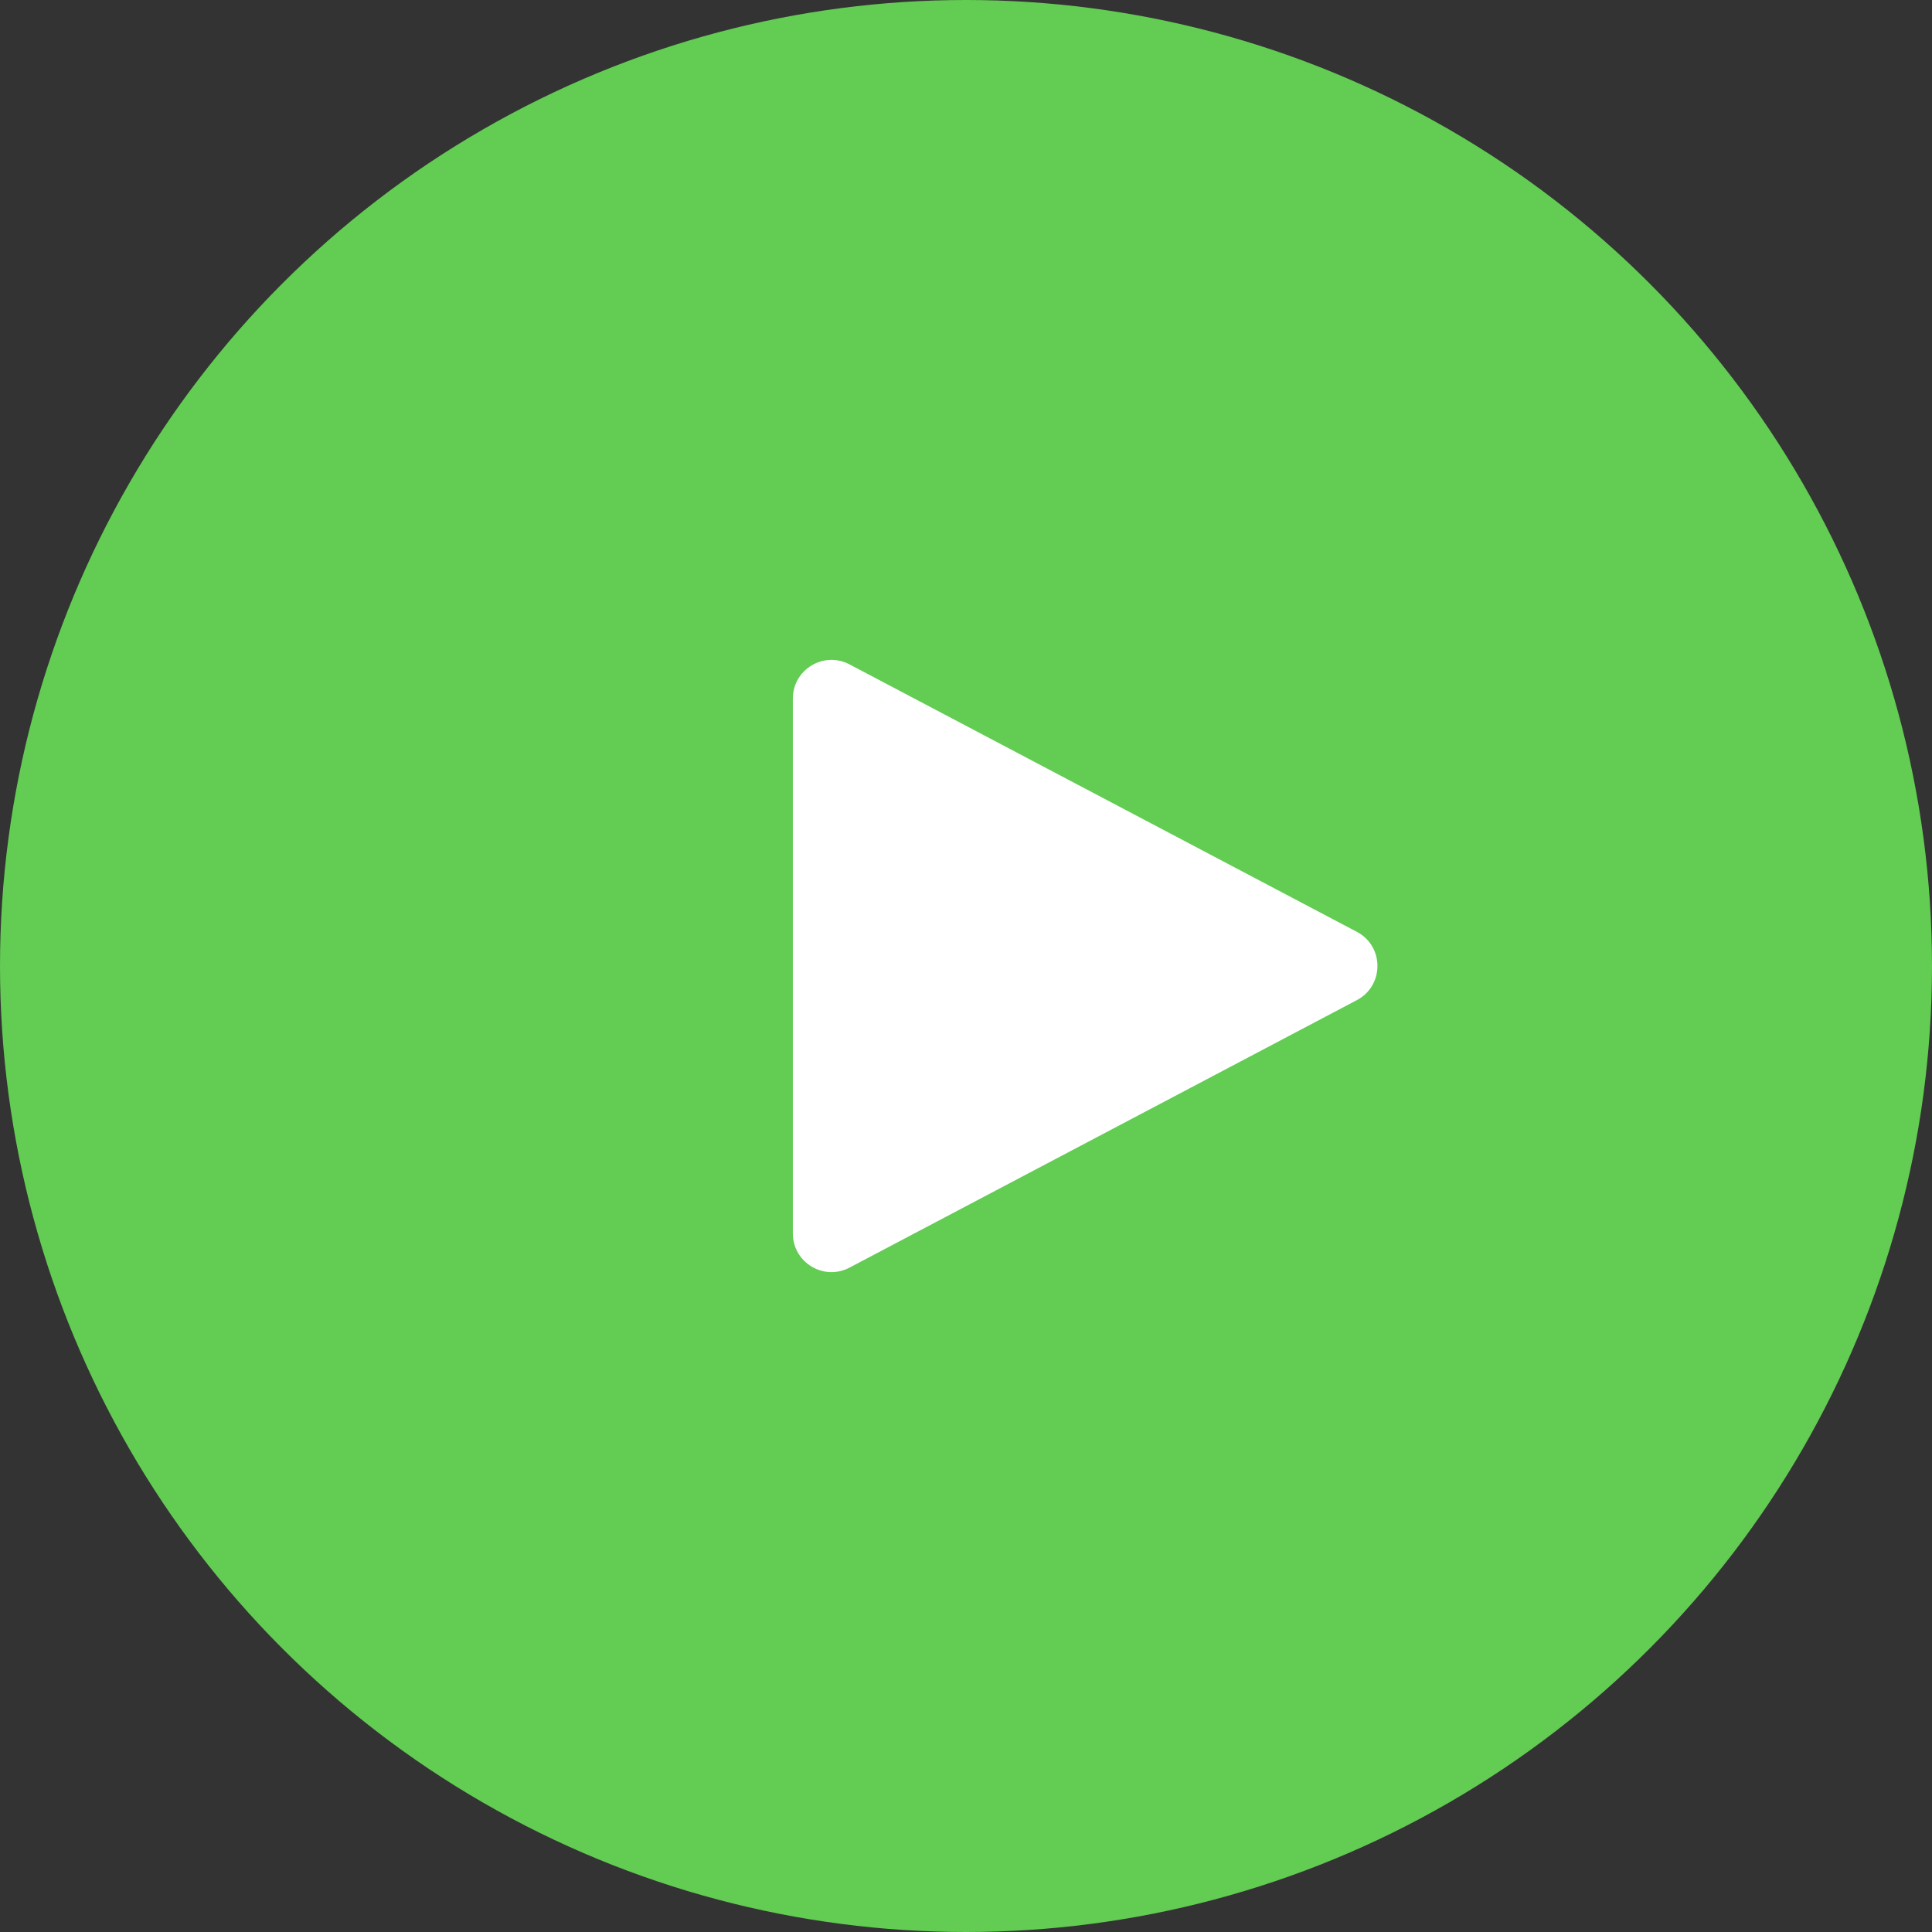
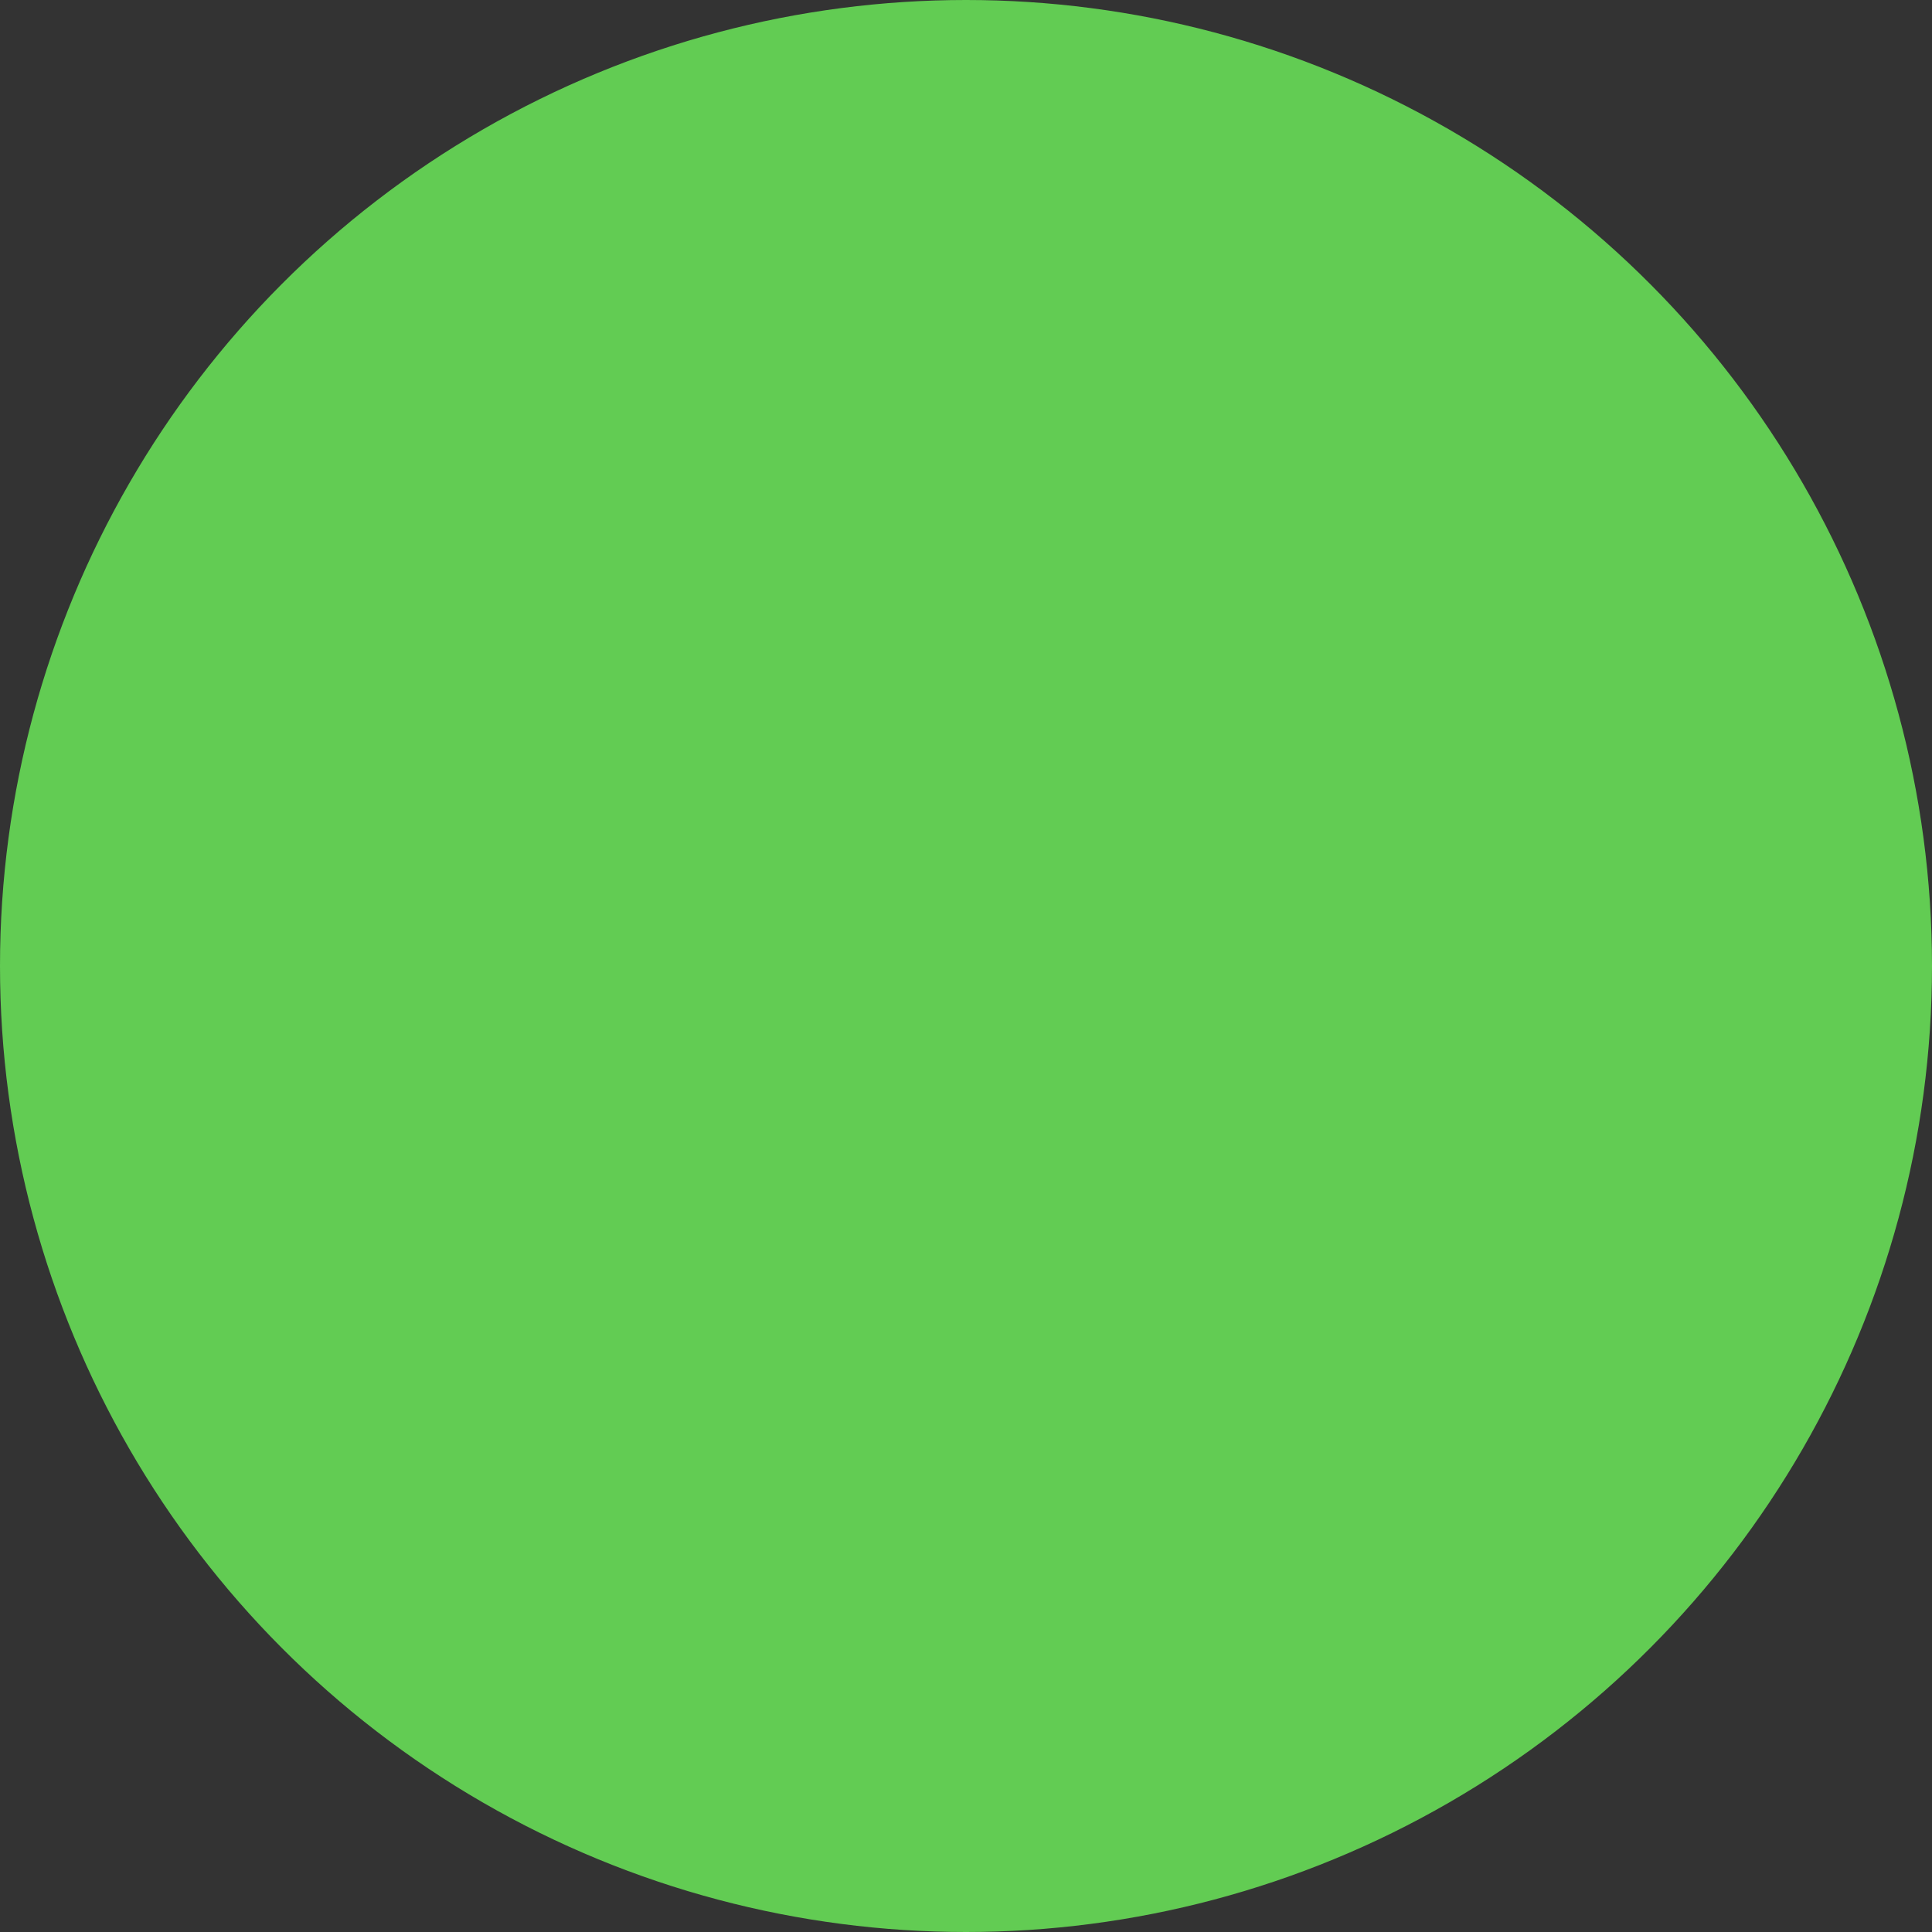
<svg xmlns="http://www.w3.org/2000/svg" width="50" height="50" viewBox="0 0 50 50" fill="none">
  <rect x="0" y="0" width="50" height="50" fill="#333333" stroke="none" />
  <circle cx="25" cy="25" r="24.5" fill="#62CC53" stroke="#62CC53" />
-   <path d="M35.114 24.115C35.826 24.49 35.826 25.509 35.114 25.884L21.985 32.806C21.319 33.157 20.519 32.674 20.519 31.921L20.519 18.079C20.519 17.326 21.319 16.843 21.985 17.194L35.114 24.115Z" fill="white" />
</svg>